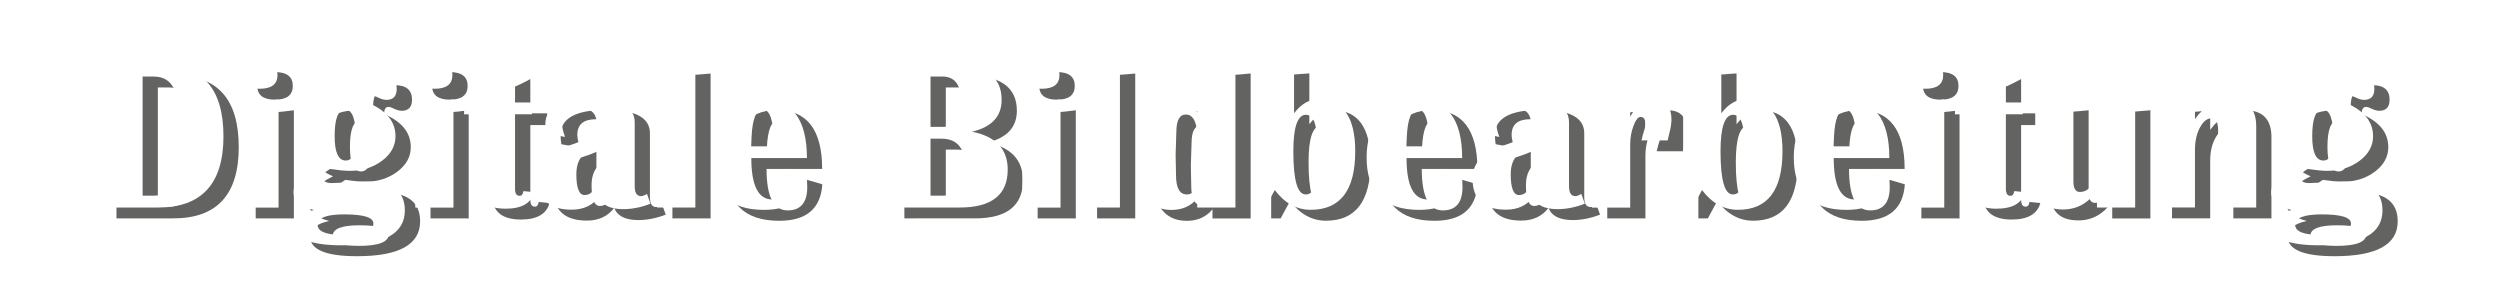
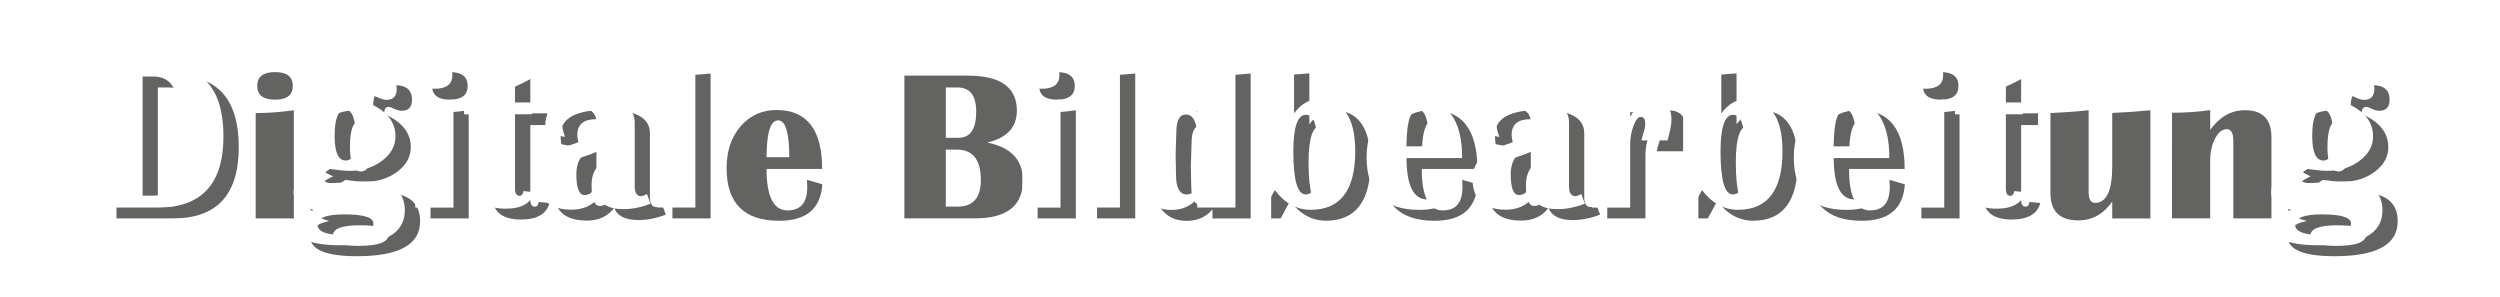
<svg xmlns="http://www.w3.org/2000/svg" version="1.1" id="Titeltext" x="0px" y="0px" viewBox="0 0 382.5 45.5" enable-background="new 0 0 382.5 45.5" xml:space="preserve">
  <filter id="AI_GaußscherWeichzeichner_4">
    <feGaussianBlur stdDeviation="2" />
  </filter>
  <g opacity="0.69" filter="url(#AI_GaußscherWeichzeichner_4)">
    <path fill="#1D1D1B" d="M17.82,33.42V11.57h9.06c6.43,0,9.65,3.65,9.65,10.94c0,7.26-3.33,10.9-10,10.9H17.82z M24.15,31.61h1.66   c1.53,0,2.58-0.66,3.17-1.98c0.59-1.32,0.88-3.7,0.88-7.14s-0.29-5.82-0.87-7.14s-1.64-1.97-3.18-1.97h-1.66V31.61z" />
    <path fill="#1D1D1B" d="M39.12,33.42V17.3c1.82,0,3.77-0.14,5.84-0.43v16.55H39.12z M42.08,11.03c1.81,0,2.72,0.7,2.72,2.11   c0,1.41-0.91,2.11-2.72,2.11s-2.72-0.7-2.72-2.11C39.36,11.73,40.26,11.03,42.08,11.03z" />
    <path fill="#1D1D1B" d="M58.77,17.45c2.72,1.16,4.08,2.85,4.08,5.07c0,1.46-0.68,2.71-2.05,3.74c-1.37,1.03-3.01,1.55-4.94,1.55   c-0.75,0-1.75-0.1-3.02-0.29c-0.74,0.43-1.1,0.85-1.1,1.28c0,0.59,0.45,0.88,1.36,0.88c0.23,0,0.71-0.02,1.42-0.06   c1.8-0.12,3.11-0.18,3.94-0.18c3.88,0,5.82,1.47,5.82,4.42c0,3.56-3.22,5.34-9.65,5.34c-4.79,0-7.18-1.01-7.18-3.02   c0-1.16,0.97-1.95,2.91-2.37c-2.07-0.54-3.1-1.45-3.1-2.7c0-1.57,1.23-2.95,3.7-4.14c-2.17-0.87-3.25-2.36-3.25-4.46   c0-1.6,0.66-2.94,1.97-4.02c1.31-1.08,2.94-1.62,4.88-1.62c0.66,0,1.53,0.07,2.61,0.21c-0.05-0.37-0.08-0.67-0.08-0.88   c0-2.11,1.1-3.17,3.31-3.17c1.76,0,2.64,0.74,2.64,2.22c0,1.13-0.53,1.7-1.58,1.7c-0.35,0-0.77-0.12-1.25-0.35   c-0.3-0.15-0.52-0.23-0.67-0.24C59.02,16.31,58.77,16.68,58.77,17.45z M55,34.47c-2.72,0-4.08,0.53-4.08,1.58   c0,1.05,1.32,1.57,3.95,1.57c3.06,0,4.59-0.59,4.59-1.76C59.47,34.94,57.98,34.47,55,34.47z M55.17,18.44   c-1.09,0-1.63,1.35-1.63,4.06c0,2.49,0.57,3.73,1.7,3.73c1.03,0,1.55-1.1,1.55-3.31C56.78,19.93,56.24,18.44,55.17,18.44z" />
    <path fill="#1D1D1B" d="M65.87,33.42V17.3c1.82,0,3.77-0.14,5.84-0.43v16.55H65.87z M68.83,11.03c1.81,0,2.72,0.7,2.72,2.11   c0,1.41-0.91,2.11-2.72,2.11s-2.72-0.7-2.72-2.11C66.11,11.73,67.02,11.03,68.83,11.03z" />
    <path fill="#1D1D1B" d="M83.73,17.33v1.81h-2.59v11.41c0,0.71,0.23,1.07,0.69,1.07c0.33,0,0.53-0.24,0.59-0.72l1.66,0.16   c-0.46,1.69-1.92,2.53-4.38,2.53c-2.93,0-4.4-1.25-4.4-3.74v-10.7h-1.95v-1.81h1.95v-2.85c2.02-0.55,3.96-1.35,5.84-2.4v5.25H83.73   z" />
    <path fill="#1D1D1B" d="M101.86,32.84c-1.43,0.55-2.82,0.83-4.18,0.83c-2.01,0-3.24-0.62-3.71-1.87c-0.97,1.3-2.37,1.95-4.19,1.95   c-3.4,0-5.1-1.58-5.1-4.74c0-2.4,1.56-4.09,4.67-5.06c2.86-0.9,4.29-1.97,4.29-3.23c0-1.65-0.82-2.48-2.46-2.48   c-1.9,0-2.85,0.8-2.85,2.4c0,0.5,0.15,1.16,0.45,1.98l-2.9-0.56c-0.07-0.5-0.11-0.97-0.11-1.41c0-2.56,2.34-3.84,7.01-3.84   c4.44,0,6.66,1.19,6.66,3.58v9.79c0,1,0.33,1.5,0.98,1.5c0.2,0,0.5-0.11,0.9-0.34L101.86,32.84z M93.58,23.72   c-0.36,0.42-0.78,0.76-1.26,1.04c-1.21,0.7-1.81,1.89-1.81,3.55c0,2.13,0.42,3.2,1.25,3.2c1.22,0,1.82-1.06,1.82-3.17V23.72z" />
    <path fill="#1D1D1B" d="M108.72,11.25v22.16h-5.84V11.57C104.49,11.57,106.44,11.47,108.72,11.25z" />
    <path fill="#1D1D1B" d="M123.47,27.51l2.35,0.69c-0.25,3.72-2.44,5.58-6.59,5.58c-5.38,0-8.06-2.68-8.06-8.05   c0-2.6,0.71-4.74,2.14-6.4c1.43-1.66,3.26-2.5,5.49-2.5c4.66,0,6.99,3.01,6.99,9.02h-8.51c0,4.22,1.07,6.34,3.22,6.34   c2.01,0,3.01-1.19,3.01-3.58C123.51,28.29,123.5,27.93,123.47,27.51z M117.27,24.05h3.49c0-3.75-0.57-5.63-1.7-5.63   c-1.02,0-1.6,1.39-1.73,4.18L117.27,24.05z" />
    <path fill="#1D1D1B" d="M138.37,33.42V11.57h9.71c5,0,7.5,1.79,7.5,5.36c0,2.54-1.51,4.17-4.53,4.88c3.64,0.73,5.46,2.66,5.46,5.79   c0,3.87-2.45,5.81-7.34,5.81H138.37z M144.71,21.08h1.95c1.8,0,2.7-1.33,2.7-4c0-2.46-0.96-3.7-2.86-3.7h-1.79V21.08z    M144.71,31.61h1.81c2.37,0,3.55-1.35,3.55-4.06c0-3.1-1.22-4.66-3.66-4.66h-1.7V31.61z" />
    <path fill="#1D1D1B" d="M158.76,33.42V17.3c1.82,0,3.77-0.14,5.84-0.43v16.55H158.76z M161.72,11.03c1.81,0,2.72,0.7,2.72,2.11   c0,1.41-0.91,2.11-2.72,2.11s-2.72-0.7-2.72-2.11C159,11.73,159.9,11.03,161.72,11.03z" />
    <path fill="#1D1D1B" d="M173.69,11.25v22.16h-5.84V11.57C169.46,11.57,171.4,11.47,173.69,11.25z" />
    <path fill="#1D1D1B" d="M191.35,11.24v22.18h-5.84v-1.39c-0.98,1.17-2.29,1.76-3.94,1.76c-3.63,0-5.44-2.78-5.44-8.35   c0-5.73,1.92-8.59,5.76-8.59c1.51,0,2.72,0.67,3.62,2v-7.26C187.27,11.57,189.22,11.46,191.35,11.24z M183.78,19.19   c-0.98,0-1.47,0.9-1.47,2.7l-0.11,3.42l0.06,3.12c0,2,0.55,2.99,1.66,2.99c1.08,0,1.62-0.98,1.62-2.94l0.08-3.94l-0.13-2.69   C185.32,20.08,184.75,19.19,183.78,19.19z" />
    <path fill="#1D1D1B" d="M194.49,33.42V11.57c0.95,0,2.9-0.11,5.84-0.34V19c1.09-1.42,2.3-2.13,3.63-2.13   c3.82,0,5.73,2.65,5.73,7.94c0,5.97-2.27,8.96-6.82,8.96c-2.14,0-3.97-1.01-5.49-3.02l-1.44,2.67H194.49z M202.15,19.22   c-1.29,0-1.94,1.87-1.94,5.6c0,4.4,0.63,6.59,1.89,6.59c1.1,0,1.65-1.15,1.65-3.44l0.1-3.95l-0.11-2.22   C203.57,20.08,203.04,19.22,202.15,19.22z" />
    <path fill="#1D1D1B" d="M223.72,27.51l2.35,0.69c-0.25,3.72-2.44,5.58-6.59,5.58c-5.38,0-8.06-2.68-8.06-8.05   c0-2.6,0.71-4.74,2.14-6.4c1.43-1.66,3.26-2.5,5.49-2.5c4.66,0,6.99,3.01,6.99,9.02h-8.51c0,4.22,1.07,6.34,3.22,6.34   c2.01,0,3.01-1.19,3.01-3.58C223.75,28.29,223.74,27.93,223.72,27.51z M217.51,24.05H221c0-3.75-0.57-5.63-1.7-5.63   c-1.02,0-1.6,1.39-1.73,4.18L217.51,24.05z" />
    <path fill="#1D1D1B" d="M244.81,32.84c-1.43,0.55-2.82,0.83-4.18,0.83c-2.01,0-3.24-0.62-3.71-1.87c-0.97,1.3-2.37,1.95-4.19,1.95   c-3.4,0-5.1-1.58-5.1-4.74c0-2.4,1.56-4.09,4.67-5.06c2.86-0.9,4.29-1.97,4.29-3.23c0-1.65-0.82-2.48-2.46-2.48   c-1.9,0-2.85,0.8-2.85,2.4c0,0.5,0.15,1.16,0.45,1.98l-2.9-0.56c-0.07-0.5-0.11-0.97-0.11-1.41c0-2.56,2.34-3.84,7.01-3.84   c4.44,0,6.66,1.19,6.66,3.58v9.79c0,1,0.33,1.5,0.98,1.5c0.2,0,0.5-0.11,0.9-0.34L244.81,32.84z M236.54,23.72   c-0.36,0.42-0.78,0.76-1.26,1.04c-1.21,0.7-1.81,1.89-1.81,3.55c0,2.13,0.42,3.2,1.25,3.2c1.22,0,1.82-1.06,1.82-3.17V23.72z" />
    <path fill="#1D1D1B" d="M257.48,23.14h-4c0.14-0.63,0.26-1.09,0.37-1.39c0.15-0.44,0.22-0.83,0.22-1.18c0-0.68-0.25-1.02-0.74-1.02   c-0.37,0-0.73,0.45-1.07,1.35s-0.51,1.85-0.51,2.86v9.66h-5.84V17.29l1.14,0.02c1.34,0,2.91-0.14,4.7-0.43v2.66   c0.95-1.77,2.11-2.66,3.49-2.66c1.88,0,2.82,1.04,2.82,3.1c0,0.54-0.09,1.17-0.27,1.87C257.72,22.13,257.62,22.57,257.48,23.14z" />
    <path fill="#1D1D1B" d="M259.85,33.42V11.57c0.95,0,2.9-0.11,5.84-0.34V19c1.09-1.42,2.3-2.13,3.63-2.13   c3.82,0,5.73,2.65,5.73,7.94c0,5.97-2.27,8.96-6.82,8.96c-2.14,0-3.97-1.01-5.49-3.02l-1.44,2.67H259.85z M267.52,19.22   c-1.29,0-1.94,1.87-1.94,5.6c0,4.4,0.63,6.59,1.89,6.59c1.1,0,1.65-1.15,1.65-3.44l0.1-3.95l-0.11-2.22   C268.93,20.08,268.4,19.22,267.52,19.22z" />
    <path fill="#1D1D1B" d="M289.09,27.51l2.35,0.69c-0.25,3.72-2.44,5.58-6.59,5.58c-5.38,0-8.06-2.68-8.06-8.05   c0-2.6,0.71-4.74,2.14-6.4c1.43-1.66,3.26-2.5,5.49-2.5c4.66,0,6.99,3.01,6.99,9.02h-8.51c0,4.22,1.07,6.34,3.22,6.34   c2.01,0,3.01-1.19,3.01-3.58C289.12,28.29,289.11,27.93,289.09,27.51z M282.88,24.05h3.49c0-3.75-0.57-5.63-1.7-5.63   c-1.02,0-1.6,1.39-1.73,4.18L282.88,24.05z" />
    <path fill="#1D1D1B" d="M293.97,33.42V17.3c1.82,0,3.77-0.14,5.84-0.43v16.55H293.97z M296.93,11.03c1.81,0,2.72,0.7,2.72,2.11   c0,1.41-0.91,2.11-2.72,2.11s-2.72-0.7-2.72-2.11C294.21,11.73,295.11,11.03,296.93,11.03z" />
    <path fill="#1D1D1B" d="M311.82,17.33v1.81h-2.59v11.41c0,0.71,0.23,1.07,0.69,1.07c0.33,0,0.53-0.24,0.59-0.72l1.66,0.16   c-0.46,1.69-1.92,2.53-4.38,2.53c-2.93,0-4.4-1.25-4.4-3.74v-10.7h-1.95v-1.81h1.95v-2.85c2.02-0.55,3.96-1.35,5.84-2.4v5.25   H311.82z" />
    <path fill="#1D1D1B" d="M329.01,16.87v16.55h-5.84v-2.58c-1.34,1.92-3.07,2.88-5.18,2.88c-2.85,0-4.27-1.39-4.27-4.16V17.29   c1.96-0.08,3.91-0.22,5.84-0.42v12.54c0,1.09,0.33,1.63,0.99,1.63c1.75,0,2.62-1.88,2.62-5.63v-8.13   C325.12,17.2,327.07,17.06,329.01,16.87z" />
    <path fill="#1D1D1B" d="M347.54,33.42h-5.84V21.57c0-1.21-0.34-1.81-1.01-1.81c-0.68,0-1.27,0.48-1.78,1.43   c-0.5,0.95-0.75,2.08-0.75,3.38v8.83h-5.84V17.25c2,0,3.95-0.13,5.84-0.4v3.02c1.45-2.01,3.22-3.01,5.31-3.01   c2.71,0,4.06,1.38,4.06,4.13V33.42z" />
    <path fill="#1D1D1B" d="M361.33,17.45c2.72,1.16,4.08,2.85,4.08,5.07c0,1.46-0.68,2.71-2.05,3.74s-3.01,1.55-4.94,1.55   c-0.75,0-1.75-0.1-3.02-0.29c-0.74,0.43-1.1,0.85-1.1,1.28c0,0.59,0.45,0.88,1.36,0.88c0.23,0,0.71-0.02,1.42-0.06   c1.8-0.12,3.11-0.18,3.94-0.18c3.88,0,5.83,1.47,5.83,4.42c0,3.56-3.22,5.34-9.65,5.34c-4.79,0-7.18-1.01-7.18-3.02   c0-1.16,0.97-1.95,2.91-2.37c-2.07-0.54-3.1-1.45-3.1-2.7c0-1.57,1.23-2.95,3.7-4.14c-2.17-0.87-3.25-2.36-3.25-4.46   c0-1.6,0.66-2.94,1.97-4.02c1.31-1.08,2.94-1.62,4.88-1.62c0.66,0,1.53,0.07,2.61,0.21c-0.05-0.37-0.08-0.67-0.08-0.88   c0-2.11,1.1-3.17,3.31-3.17c1.76,0,2.64,0.74,2.64,2.22c0,1.13-0.53,1.7-1.58,1.7c-0.35,0-0.77-0.12-1.25-0.35   c-0.3-0.15-0.52-0.23-0.67-0.24C361.58,16.31,361.33,16.68,361.33,17.45z M357.57,34.47c-2.72,0-4.08,0.53-4.08,1.58   c0,1.05,1.32,1.57,3.95,1.57c3.06,0,4.59-0.59,4.59-1.76C362.04,34.94,360.55,34.47,357.57,34.47z M357.73,18.44   c-1.09,0-1.63,1.35-1.63,4.06c0,2.49,0.57,3.73,1.7,3.73c1.03,0,1.55-1.1,1.55-3.31C359.35,19.93,358.81,18.44,357.73,18.44z" />
  </g>
  <g>
    <g>
      <path fill="#FFFFFF" d="M15.48,31.75V9.91h9.06c6.43,0,9.65,3.65,9.65,10.94c0,7.26-3.33,10.9-10,10.9H15.48z M21.82,29.94h1.66    c1.53,0,2.58-0.66,3.17-1.98c0.59-1.32,0.88-3.7,0.88-7.14s-0.29-5.82-0.87-7.14s-1.64-1.97-3.18-1.97h-1.66V29.94z" />
-       <path fill="#FFFFFF" d="M36.78,31.75V15.64c1.82,0,3.77-0.14,5.84-0.43v16.55H36.78z M39.74,9.36c1.81,0,2.72,0.7,2.72,2.11    c0,1.41-0.91,2.11-2.72,2.11s-2.72-0.7-2.72-2.11C37.02,10.07,37.93,9.36,39.74,9.36z" />
      <path fill="#FFFFFF" d="M56.43,15.78c2.72,1.16,4.08,2.85,4.08,5.07c0,1.46-0.68,2.71-2.05,3.74c-1.37,1.03-3.01,1.55-4.94,1.55    c-0.75,0-1.75-0.1-3.02-0.29c-0.74,0.43-1.1,0.85-1.1,1.28c0,0.59,0.45,0.88,1.36,0.88c0.23,0,0.71-0.02,1.42-0.06    c1.8-0.12,3.11-0.18,3.94-0.18c3.88,0,5.82,1.47,5.82,4.42c0,3.56-3.22,5.34-9.65,5.34c-4.79,0-7.18-1.01-7.18-3.02    c0-1.16,0.97-1.95,2.91-2.37c-2.07-0.54-3.1-1.45-3.1-2.7c0-1.57,1.23-2.95,3.7-4.14c-2.17-0.87-3.25-2.36-3.25-4.46    c0-1.6,0.66-2.94,1.97-4.02c1.31-1.08,2.94-1.62,4.88-1.62c0.66,0,1.53,0.07,2.61,0.21c-0.05-0.37-0.08-0.67-0.08-0.88    c0-2.11,1.1-3.17,3.31-3.17c1.76,0,2.64,0.74,2.64,2.22c0,1.13-0.53,1.7-1.58,1.7c-0.35,0-0.77-0.12-1.25-0.35    c-0.3-0.15-0.52-0.23-0.67-0.24C56.68,14.64,56.43,15.01,56.43,15.78z M52.67,32.8c-2.72,0-4.08,0.53-4.08,1.58    c0,1.05,1.32,1.57,3.95,1.57c3.06,0,4.59-0.59,4.59-1.76C57.14,33.27,55.65,32.8,52.67,32.8z M52.83,16.77    c-1.09,0-1.63,1.35-1.63,4.06c0,2.49,0.57,3.73,1.7,3.73c1.03,0,1.55-1.1,1.55-3.31C54.45,18.27,53.91,16.77,52.83,16.77z" />
      <path fill="#FFFFFF" d="M63.54,31.75V15.64c1.82,0,3.77-0.14,5.84-0.43v16.55H63.54z M66.5,9.36c1.81,0,2.72,0.7,2.72,2.11    c0,1.41-0.91,2.11-2.72,2.11s-2.72-0.7-2.72-2.11C63.78,10.07,64.68,9.36,66.5,9.36z" />
      <path fill="#FFFFFF" d="M81.39,15.67v1.81H78.8v11.41c0,0.71,0.23,1.07,0.69,1.07c0.33,0,0.53-0.24,0.59-0.72l1.66,0.16    c-0.46,1.69-1.92,2.53-4.38,2.53c-2.93,0-4.4-1.25-4.4-3.74v-10.7h-1.95v-1.81h1.95v-2.85c2.02-0.55,3.96-1.35,5.84-2.4v5.25    H81.39z" />
      <path fill="#FFFFFF" d="M99.52,31.17C98.09,31.73,96.7,32,95.35,32c-2.01,0-3.24-0.62-3.71-1.87c-0.97,1.3-2.37,1.95-4.19,1.95    c-3.4,0-5.1-1.58-5.1-4.74c0-2.4,1.56-4.09,4.67-5.06c2.86-0.9,4.29-1.97,4.29-3.23c0-1.65-0.82-2.48-2.46-2.48    c-1.9,0-2.85,0.8-2.85,2.4c0,0.5,0.15,1.16,0.45,1.98l-2.9-0.56c-0.07-0.5-0.11-0.97-0.11-1.41c0-2.56,2.34-3.84,7.01-3.84    c4.44,0,6.66,1.19,6.66,3.58v9.79c0,1,0.33,1.5,0.98,1.5c0.2,0,0.5-0.11,0.9-0.34L99.52,31.17z M91.25,22.05    c-0.36,0.42-0.78,0.76-1.26,1.04c-1.21,0.7-1.81,1.89-1.81,3.55c0,2.13,0.42,3.2,1.25,3.2c1.22,0,1.82-1.06,1.82-3.17V22.05z" />
      <path fill="#FFFFFF" d="M106.39,9.59v22.16h-5.84V9.91C102.16,9.91,104.1,9.8,106.39,9.59z" />
-       <path fill="#FFFFFF" d="M121.14,25.84l2.35,0.69c-0.25,3.72-2.44,5.58-6.59,5.58c-5.38,0-8.06-2.68-8.06-8.05    c0-2.6,0.71-4.74,2.14-6.4c1.43-1.66,3.26-2.5,5.49-2.5c4.66,0,6.99,3.01,6.99,9.02h-8.51c0,4.22,1.07,6.34,3.22,6.34    c2.01,0,3.01-1.19,3.01-3.58C121.17,26.63,121.16,26.26,121.14,25.84z M114.93,22.39h3.49c0-3.75-0.57-5.63-1.7-5.63    c-1.02,0-1.6,1.39-1.73,4.18L114.93,22.39z" />
-       <path fill="#FFFFFF" d="M136.04,31.75V9.91h9.71c5,0,7.5,1.79,7.5,5.36c0,2.54-1.51,4.17-4.53,4.88c3.64,0.73,5.46,2.66,5.46,5.79    c0,3.87-2.45,5.81-7.34,5.81H136.04z M142.37,19.41h1.95c1.8,0,2.7-1.33,2.7-4c0-2.46-0.96-3.7-2.86-3.7h-1.79V19.41z     M142.37,29.94h1.81c2.37,0,3.55-1.35,3.55-4.06c0-3.1-1.22-4.66-3.66-4.66h-1.7V29.94z" />
      <path fill="#FFFFFF" d="M156.42,31.75V15.64c1.82,0,3.77-0.14,5.84-0.43v16.55H156.42z M159.38,9.36c1.81,0,2.72,0.7,2.72,2.11    c0,1.41-0.91,2.11-2.72,2.11s-2.72-0.7-2.72-2.11C156.66,10.07,157.57,9.36,159.38,9.36z" />
      <path fill="#FFFFFF" d="M171.35,9.59v22.16h-5.84V9.91C167.12,9.91,169.07,9.8,171.35,9.59z" />
      <path fill="#FFFFFF" d="M189.02,9.57v22.18h-5.84v-1.39c-0.98,1.17-2.29,1.76-3.94,1.76c-3.63,0-5.44-2.78-5.44-8.35    c0-5.73,1.92-8.59,5.76-8.59c1.51,0,2.72,0.67,3.62,2V9.91C184.94,9.91,186.88,9.79,189.02,9.57z M181.45,17.52    c-0.98,0-1.47,0.9-1.47,2.7l-0.11,3.42l0.06,3.12c0,2,0.55,2.99,1.66,2.99c1.08,0,1.62-0.98,1.62-2.94l0.08-3.94l-0.13-2.69    C182.99,18.41,182.42,17.52,181.45,17.52z" />
      <path fill="#FFFFFF" d="M192.15,31.75V9.91c0.95,0,2.9-0.11,5.84-0.34v7.76c1.09-1.42,2.3-2.13,3.63-2.13    c3.82,0,5.73,2.65,5.73,7.94c0,5.97-2.27,8.96-6.82,8.96c-2.14,0-3.97-1.01-5.49-3.02l-1.44,2.67H192.15z M199.82,17.56    c-1.29,0-1.94,1.87-1.94,5.6c0,4.4,0.63,6.59,1.89,6.59c1.1,0,1.65-1.15,1.65-3.44l0.1-3.95l-0.11-2.22    C201.23,18.41,200.7,17.56,199.82,17.56z" />
      <path fill="#FFFFFF" d="M221.39,25.84l2.35,0.69c-0.25,3.72-2.44,5.58-6.59,5.58c-5.38,0-8.06-2.68-8.06-8.05    c0-2.6,0.71-4.74,2.14-6.4c1.43-1.66,3.26-2.5,5.49-2.5c4.66,0,6.99,3.01,6.99,9.02h-8.51c0,4.22,1.07,6.34,3.22,6.34    c2.01,0,3.01-1.19,3.01-3.58C221.42,26.63,221.41,26.26,221.39,25.84z M215.18,22.39h3.49c0-3.75-0.57-5.63-1.7-5.63    c-1.02,0-1.6,1.39-1.73,4.18L215.18,22.39z" />
      <path fill="#FFFFFF" d="M242.48,31.17c-1.43,0.55-2.82,0.83-4.18,0.83c-2.01,0-3.24-0.62-3.71-1.87c-0.97,1.3-2.37,1.95-4.19,1.95    c-3.4,0-5.1-1.58-5.1-4.74c0-2.4,1.56-4.09,4.67-5.06c2.86-0.9,4.29-1.97,4.29-3.23c0-1.65-0.82-2.48-2.46-2.48    c-1.9,0-2.85,0.8-2.85,2.4c0,0.5,0.15,1.16,0.45,1.98l-2.9-0.56c-0.07-0.5-0.11-0.97-0.11-1.41c0-2.56,2.34-3.84,7.01-3.84    c4.44,0,6.66,1.19,6.66,3.58v9.79c0,1,0.33,1.5,0.98,1.5c0.2,0,0.5-0.11,0.9-0.34L242.48,31.17z M234.21,22.05    c-0.36,0.42-0.78,0.76-1.26,1.04c-1.21,0.7-1.81,1.89-1.81,3.55c0,2.13,0.42,3.2,1.25,3.2c1.22,0,1.82-1.06,1.82-3.17V22.05z" />
      <path fill="#FFFFFF" d="M255.15,21.48h-4c0.14-0.63,0.26-1.09,0.37-1.39c0.15-0.44,0.22-0.83,0.22-1.18    c0-0.68-0.25-1.02-0.74-1.02c-0.37,0-0.73,0.45-1.07,1.35s-0.51,1.85-0.51,2.86v9.66h-5.84V15.62l1.14,0.02    c1.34,0,2.91-0.14,4.7-0.43v2.66c0.95-1.77,2.11-2.66,3.49-2.66c1.88,0,2.82,1.04,2.82,3.1c0,0.54-0.09,1.17-0.27,1.87    C255.39,20.47,255.29,20.9,255.15,21.48z" />
      <path fill="#FFFFFF" d="M257.52,31.75V9.91c0.95,0,2.9-0.11,5.84-0.34v7.76c1.09-1.42,2.3-2.13,3.63-2.13    c3.82,0,5.73,2.65,5.73,7.94c0,5.97-2.27,8.96-6.82,8.96c-2.14,0-3.97-1.01-5.49-3.02l-1.44,2.67H257.52z M265.18,17.56    c-1.29,0-1.94,1.87-1.94,5.6c0,4.4,0.63,6.59,1.89,6.59c1.1,0,1.65-1.15,1.65-3.44l0.1-3.95l-0.11-2.22    C266.6,18.41,266.07,17.56,265.18,17.56z" />
      <path fill="#FFFFFF" d="M286.75,25.84l2.35,0.69c-0.25,3.72-2.44,5.58-6.59,5.58c-5.38,0-8.06-2.68-8.06-8.05    c0-2.6,0.71-4.74,2.14-6.4c1.43-1.66,3.26-2.5,5.49-2.5c4.66,0,6.99,3.01,6.99,9.02h-8.51c0,4.22,1.07,6.34,3.22,6.34    c2.01,0,3.01-1.19,3.01-3.58C286.79,26.63,286.78,26.26,286.75,25.84z M280.54,22.39h3.49c0-3.75-0.57-5.63-1.7-5.63    c-1.02,0-1.6,1.39-1.73,4.18L280.54,22.39z" />
      <path fill="#FFFFFF" d="M291.63,31.75V15.64c1.82,0,3.77-0.14,5.84-0.43v16.55H291.63z M294.59,9.36c1.81,0,2.72,0.7,2.72,2.11    c0,1.41-0.91,2.11-2.72,2.11s-2.72-0.7-2.72-2.11C291.87,10.07,292.78,9.36,294.59,9.36z" />
      <path fill="#FFFFFF" d="M309.49,15.67v1.81h-2.59v11.41c0,0.71,0.23,1.07,0.69,1.07c0.33,0,0.53-0.24,0.59-0.72l1.66,0.16    c-0.46,1.69-1.92,2.53-4.38,2.53c-2.93,0-4.4-1.25-4.4-3.74v-10.7h-1.95v-1.81h1.95v-2.85c2.02-0.55,3.96-1.35,5.84-2.4v5.25    H309.49z" />
-       <path fill="#FFFFFF" d="M326.68,15.2v16.55h-5.84v-2.58c-1.34,1.92-3.07,2.88-5.18,2.88c-2.85,0-4.27-1.39-4.27-4.16V15.62    c1.96-0.08,3.91-0.22,5.84-0.42v12.54c0,1.09,0.33,1.63,0.99,1.63c1.75,0,2.62-1.88,2.62-5.63v-8.13    C322.79,15.53,324.74,15.4,326.68,15.2z" />
-       <path fill="#FFFFFF" d="M345.21,31.75h-5.84V19.91c0-1.21-0.34-1.81-1.01-1.81c-0.68,0-1.27,0.48-1.78,1.43    c-0.5,0.95-0.75,2.08-0.75,3.38v8.83h-5.84V15.59c2,0,3.95-0.13,5.84-0.4v3.02c1.45-2.01,3.22-3.01,5.31-3.01    c2.71,0,4.06,1.38,4.06,4.13V31.75z" />
      <path fill="#FFFFFF" d="M359,15.78c2.72,1.16,4.08,2.85,4.08,5.07c0,1.46-0.68,2.71-2.05,3.74s-3.01,1.55-4.94,1.55    c-0.75,0-1.75-0.1-3.02-0.29c-0.74,0.43-1.1,0.85-1.1,1.28c0,0.59,0.45,0.88,1.36,0.88c0.23,0,0.71-0.02,1.42-0.06    c1.8-0.12,3.11-0.18,3.94-0.18c3.88,0,5.83,1.47,5.83,4.42c0,3.56-3.22,5.34-9.65,5.34c-4.79,0-7.18-1.01-7.18-3.02    c0-1.16,0.97-1.95,2.91-2.37c-2.07-0.54-3.1-1.45-3.1-2.7c0-1.57,1.23-2.95,3.7-4.14c-2.17-0.87-3.25-2.36-3.25-4.46    c0-1.6,0.66-2.94,1.97-4.02c1.31-1.08,2.94-1.62,4.88-1.62c0.66,0,1.53,0.07,2.61,0.21c-0.05-0.37-0.08-0.67-0.08-0.88    c0-2.11,1.1-3.17,3.31-3.17c1.76,0,2.64,0.74,2.64,2.22c0,1.13-0.53,1.7-1.58,1.7c-0.35,0-0.77-0.12-1.25-0.35    c-0.3-0.15-0.52-0.23-0.67-0.24C359.25,14.64,359,15.01,359,15.78z M355.24,32.8c-2.72,0-4.08,0.53-4.08,1.58    c0,1.05,1.32,1.57,3.95,1.57c3.06,0,4.59-0.59,4.59-1.76C359.7,33.27,358.21,32.8,355.24,32.8z M355.4,16.77    c-1.09,0-1.63,1.35-1.63,4.06c0,2.49,0.57,3.73,1.7,3.73c1.03,0,1.55-1.1,1.55-3.31C357.01,18.27,356.48,16.77,355.4,16.77z" />
    </g>
  </g>
  <g>
</g>
  <g>
</g>
  <g>
</g>
  <g>
</g>
  <g>
</g>
  <g>
</g>
</svg>